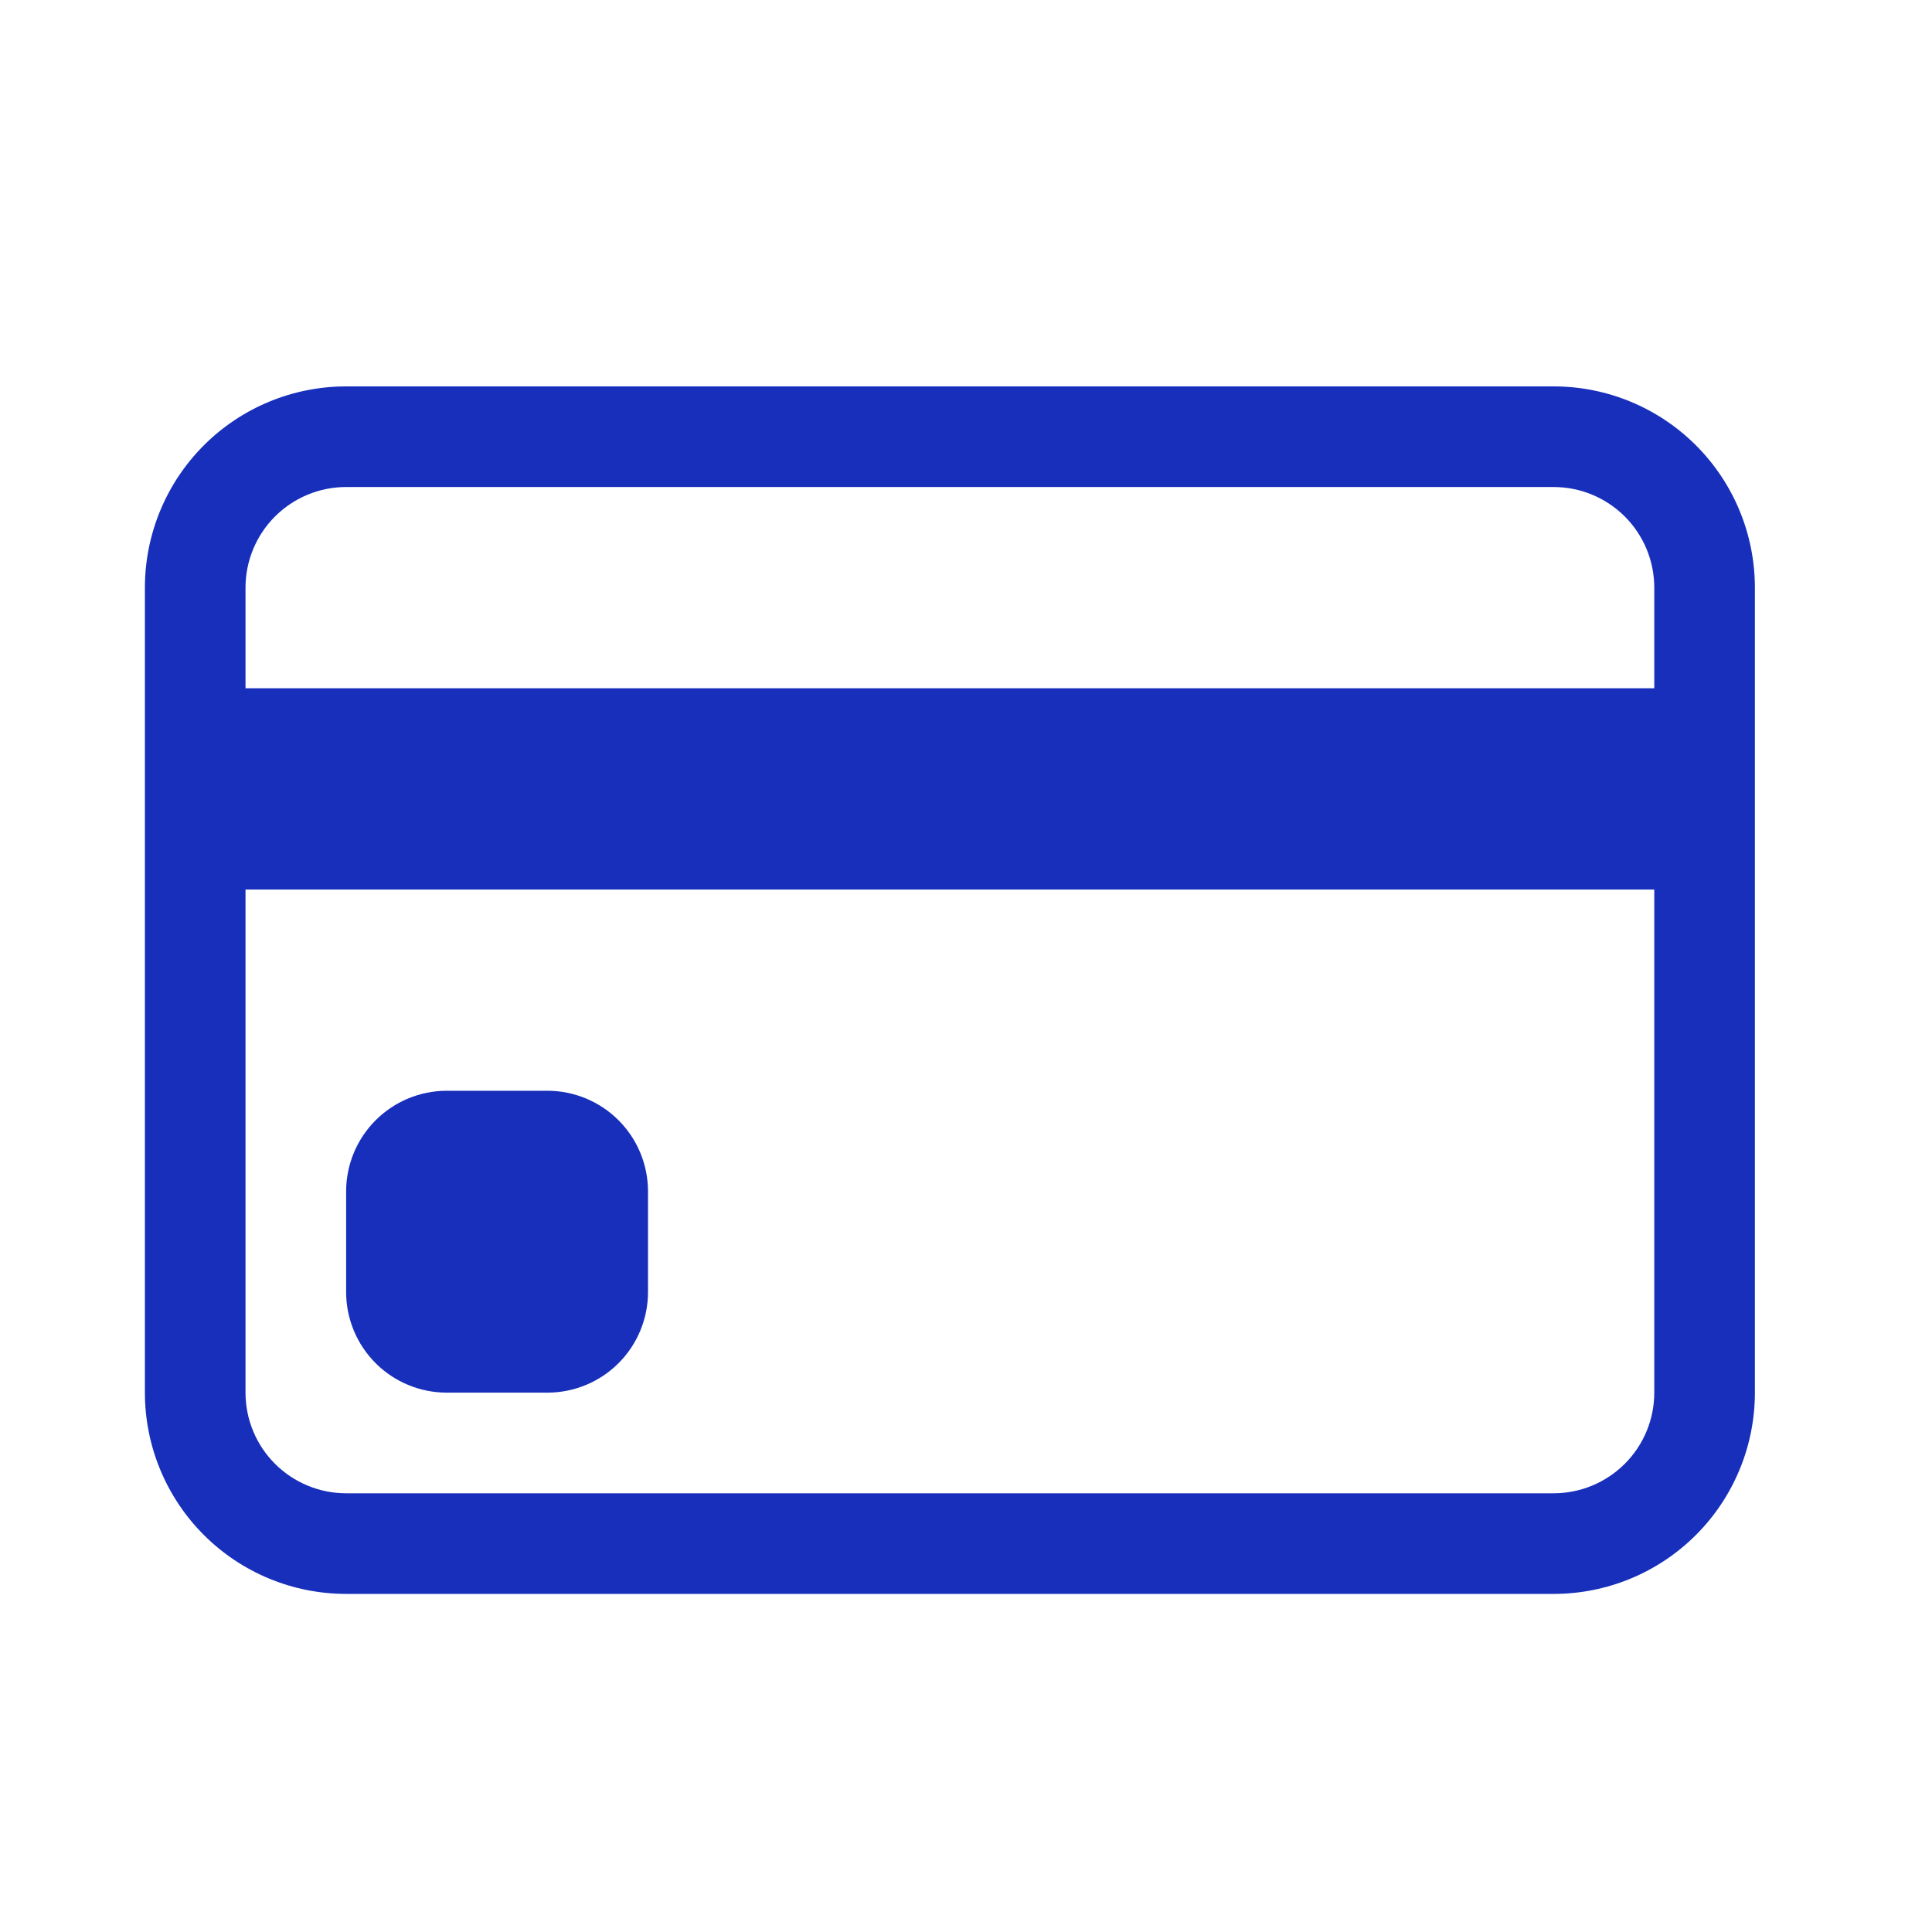
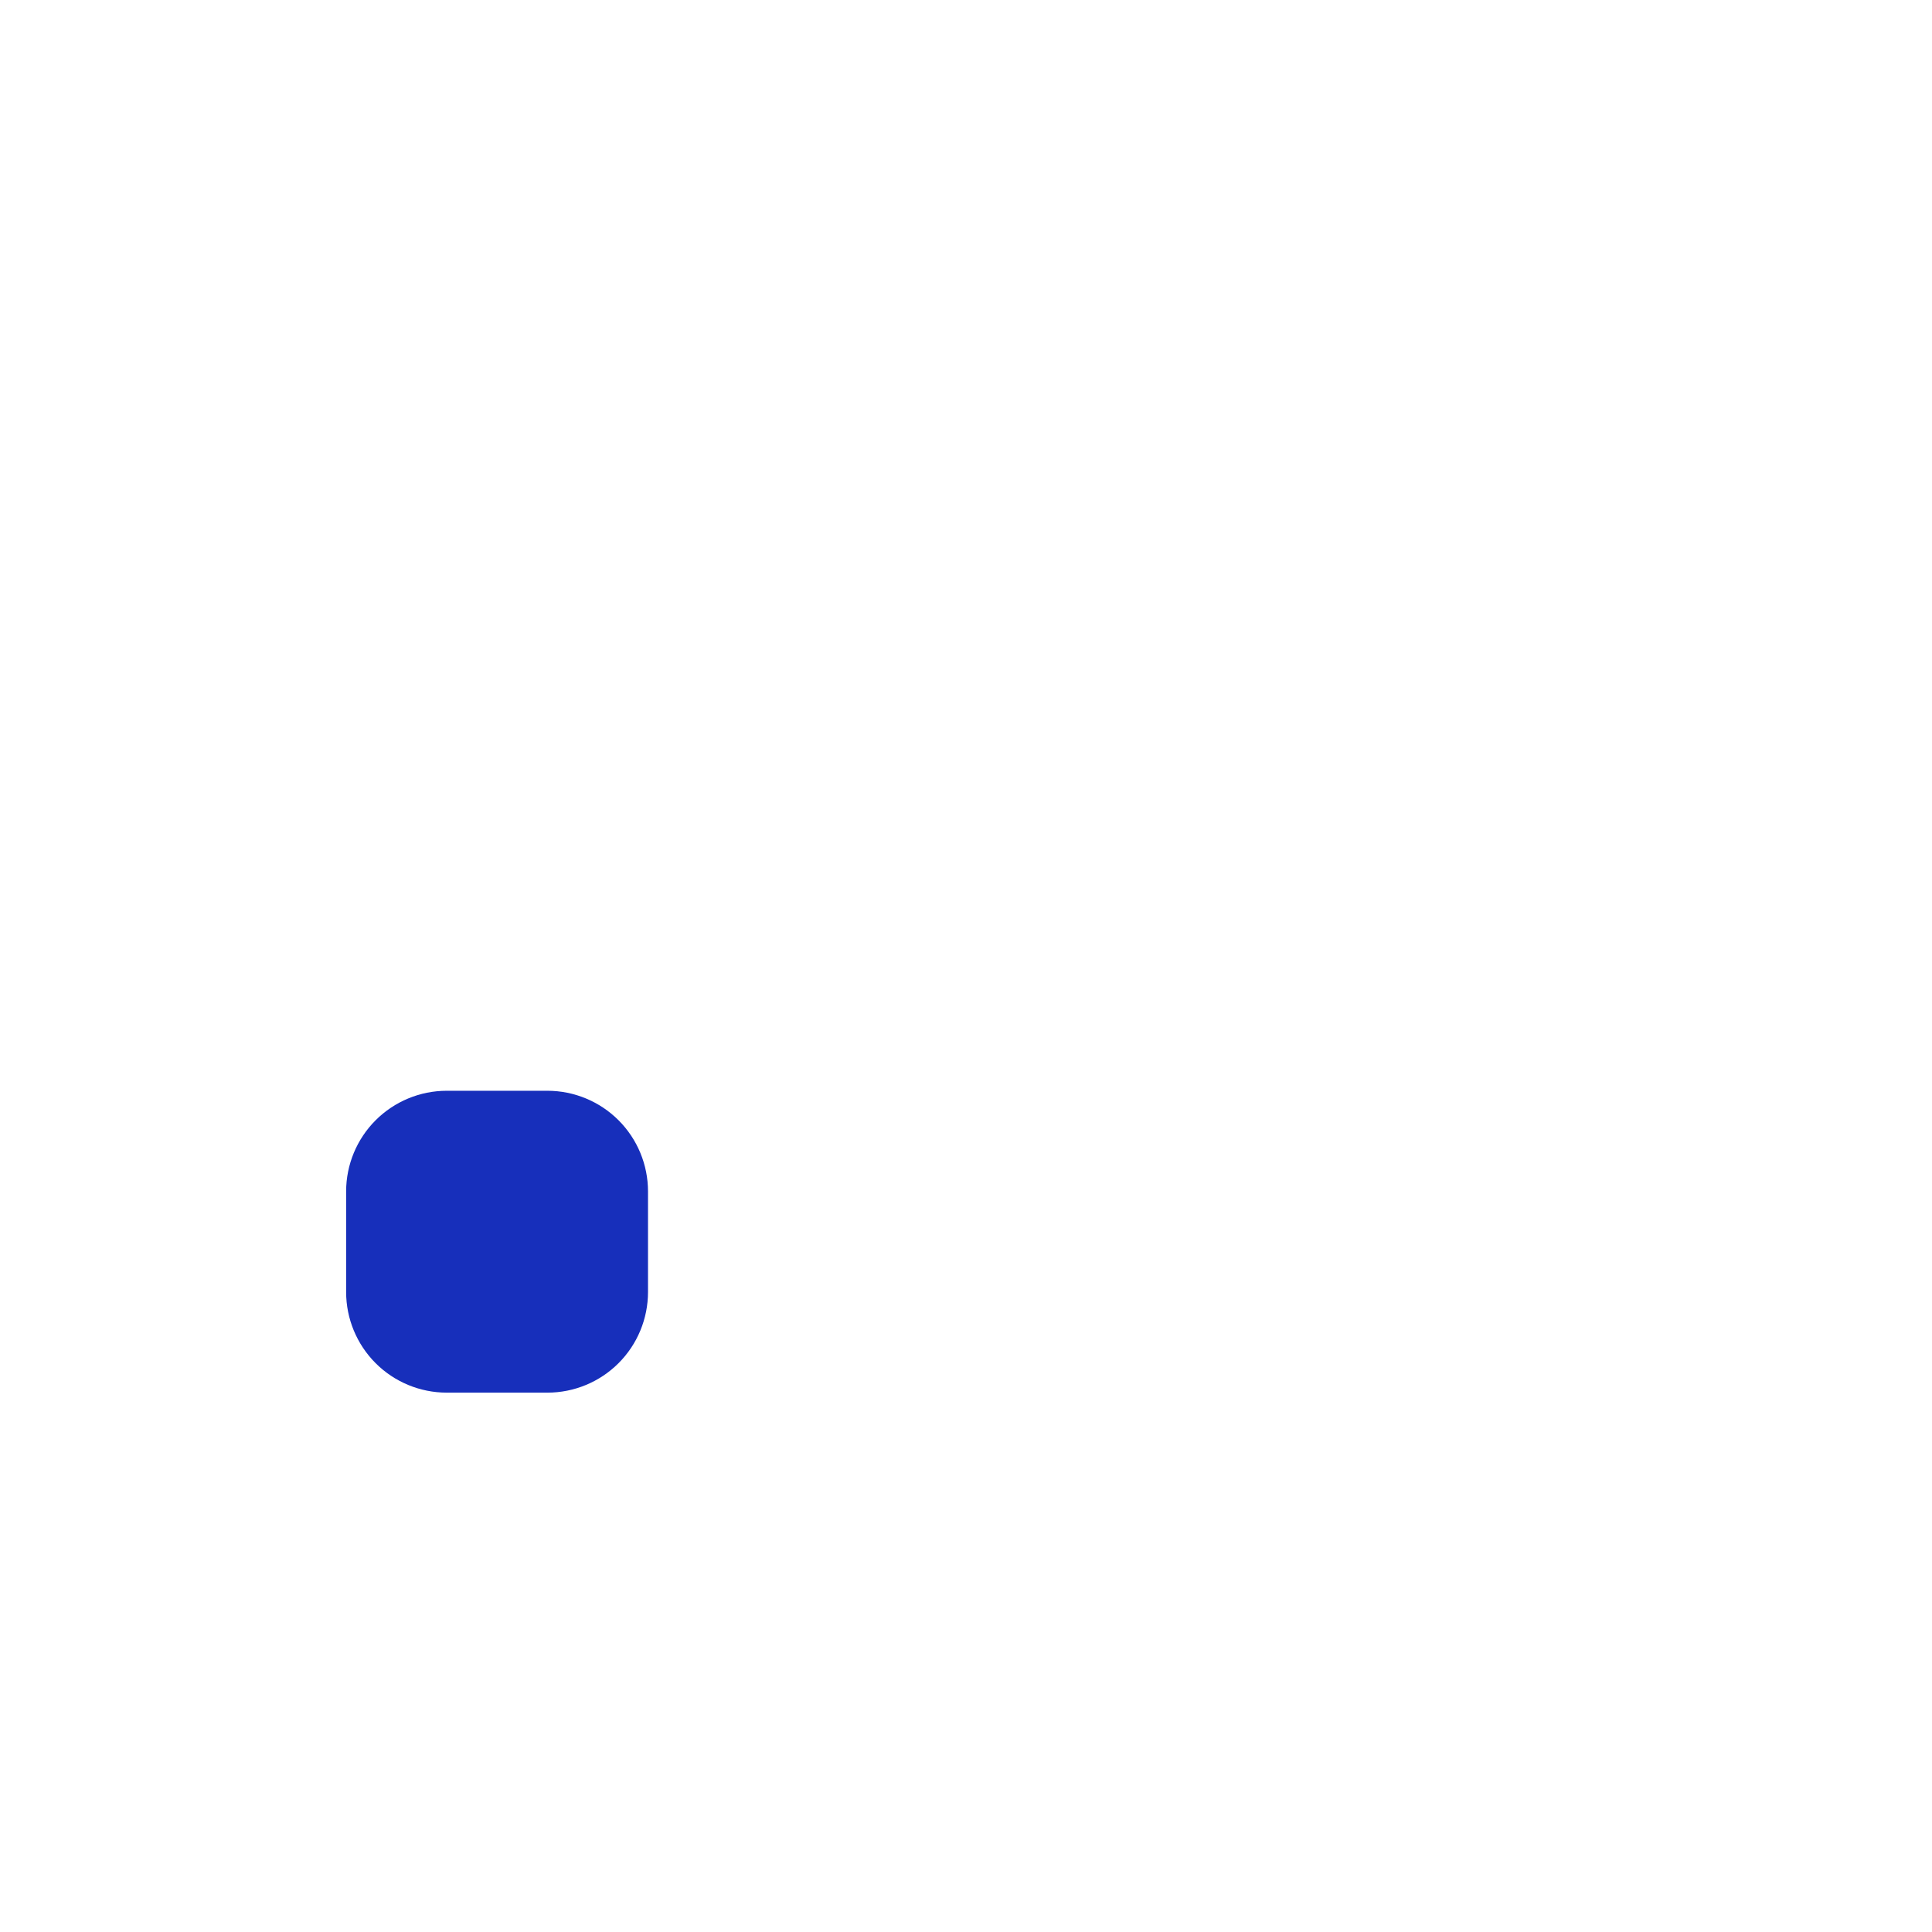
<svg xmlns="http://www.w3.org/2000/svg" width="64" height="64" viewBox="0 0 64 64" fill="none">
-   <path d="M4.8 19.467C4.8 17.699 5.502 16.003 6.752 14.753C8.003 13.502 9.698 12.8 11.466 12.8H51.467C53.235 12.8 54.93 13.502 56.181 14.753C57.431 16.003 58.133 17.699 58.133 19.467V46.133C58.133 47.901 57.431 49.597 56.181 50.847C54.93 52.098 53.235 52.8 51.467 52.8H11.466C9.698 52.8 8.003 52.098 6.752 50.847C5.502 49.597 4.8 47.901 4.8 46.133V19.467ZM11.466 16.133C10.582 16.133 9.735 16.485 9.109 17.11C8.484 17.735 8.133 18.583 8.133 19.467V22.8H54.8V19.467C54.8 18.583 54.449 17.735 53.824 17.11C53.198 16.485 52.35 16.133 51.467 16.133H11.466ZM54.8 29.467H8.133V46.133C8.133 47.017 8.484 47.865 9.109 48.49C9.735 49.115 10.582 49.467 11.466 49.467H51.467C52.35 49.467 53.198 49.115 53.824 48.49C54.449 47.865 54.8 47.017 54.8 46.133V29.467Z" fill="#172FBB" />
  <path d="M11.466 39.467C11.466 38.583 11.818 37.735 12.443 37.11C13.068 36.485 13.916 36.133 14.8 36.133H18.133C19.017 36.133 19.865 36.485 20.49 37.11C21.115 37.735 21.466 38.583 21.466 39.467V42.8C21.466 43.684 21.115 44.532 20.49 45.157C19.865 45.782 19.017 46.133 18.133 46.133H14.8C13.916 46.133 13.068 45.782 12.443 45.157C11.818 44.532 11.466 43.684 11.466 42.8V39.467Z" fill="#172FBB" />
</svg>